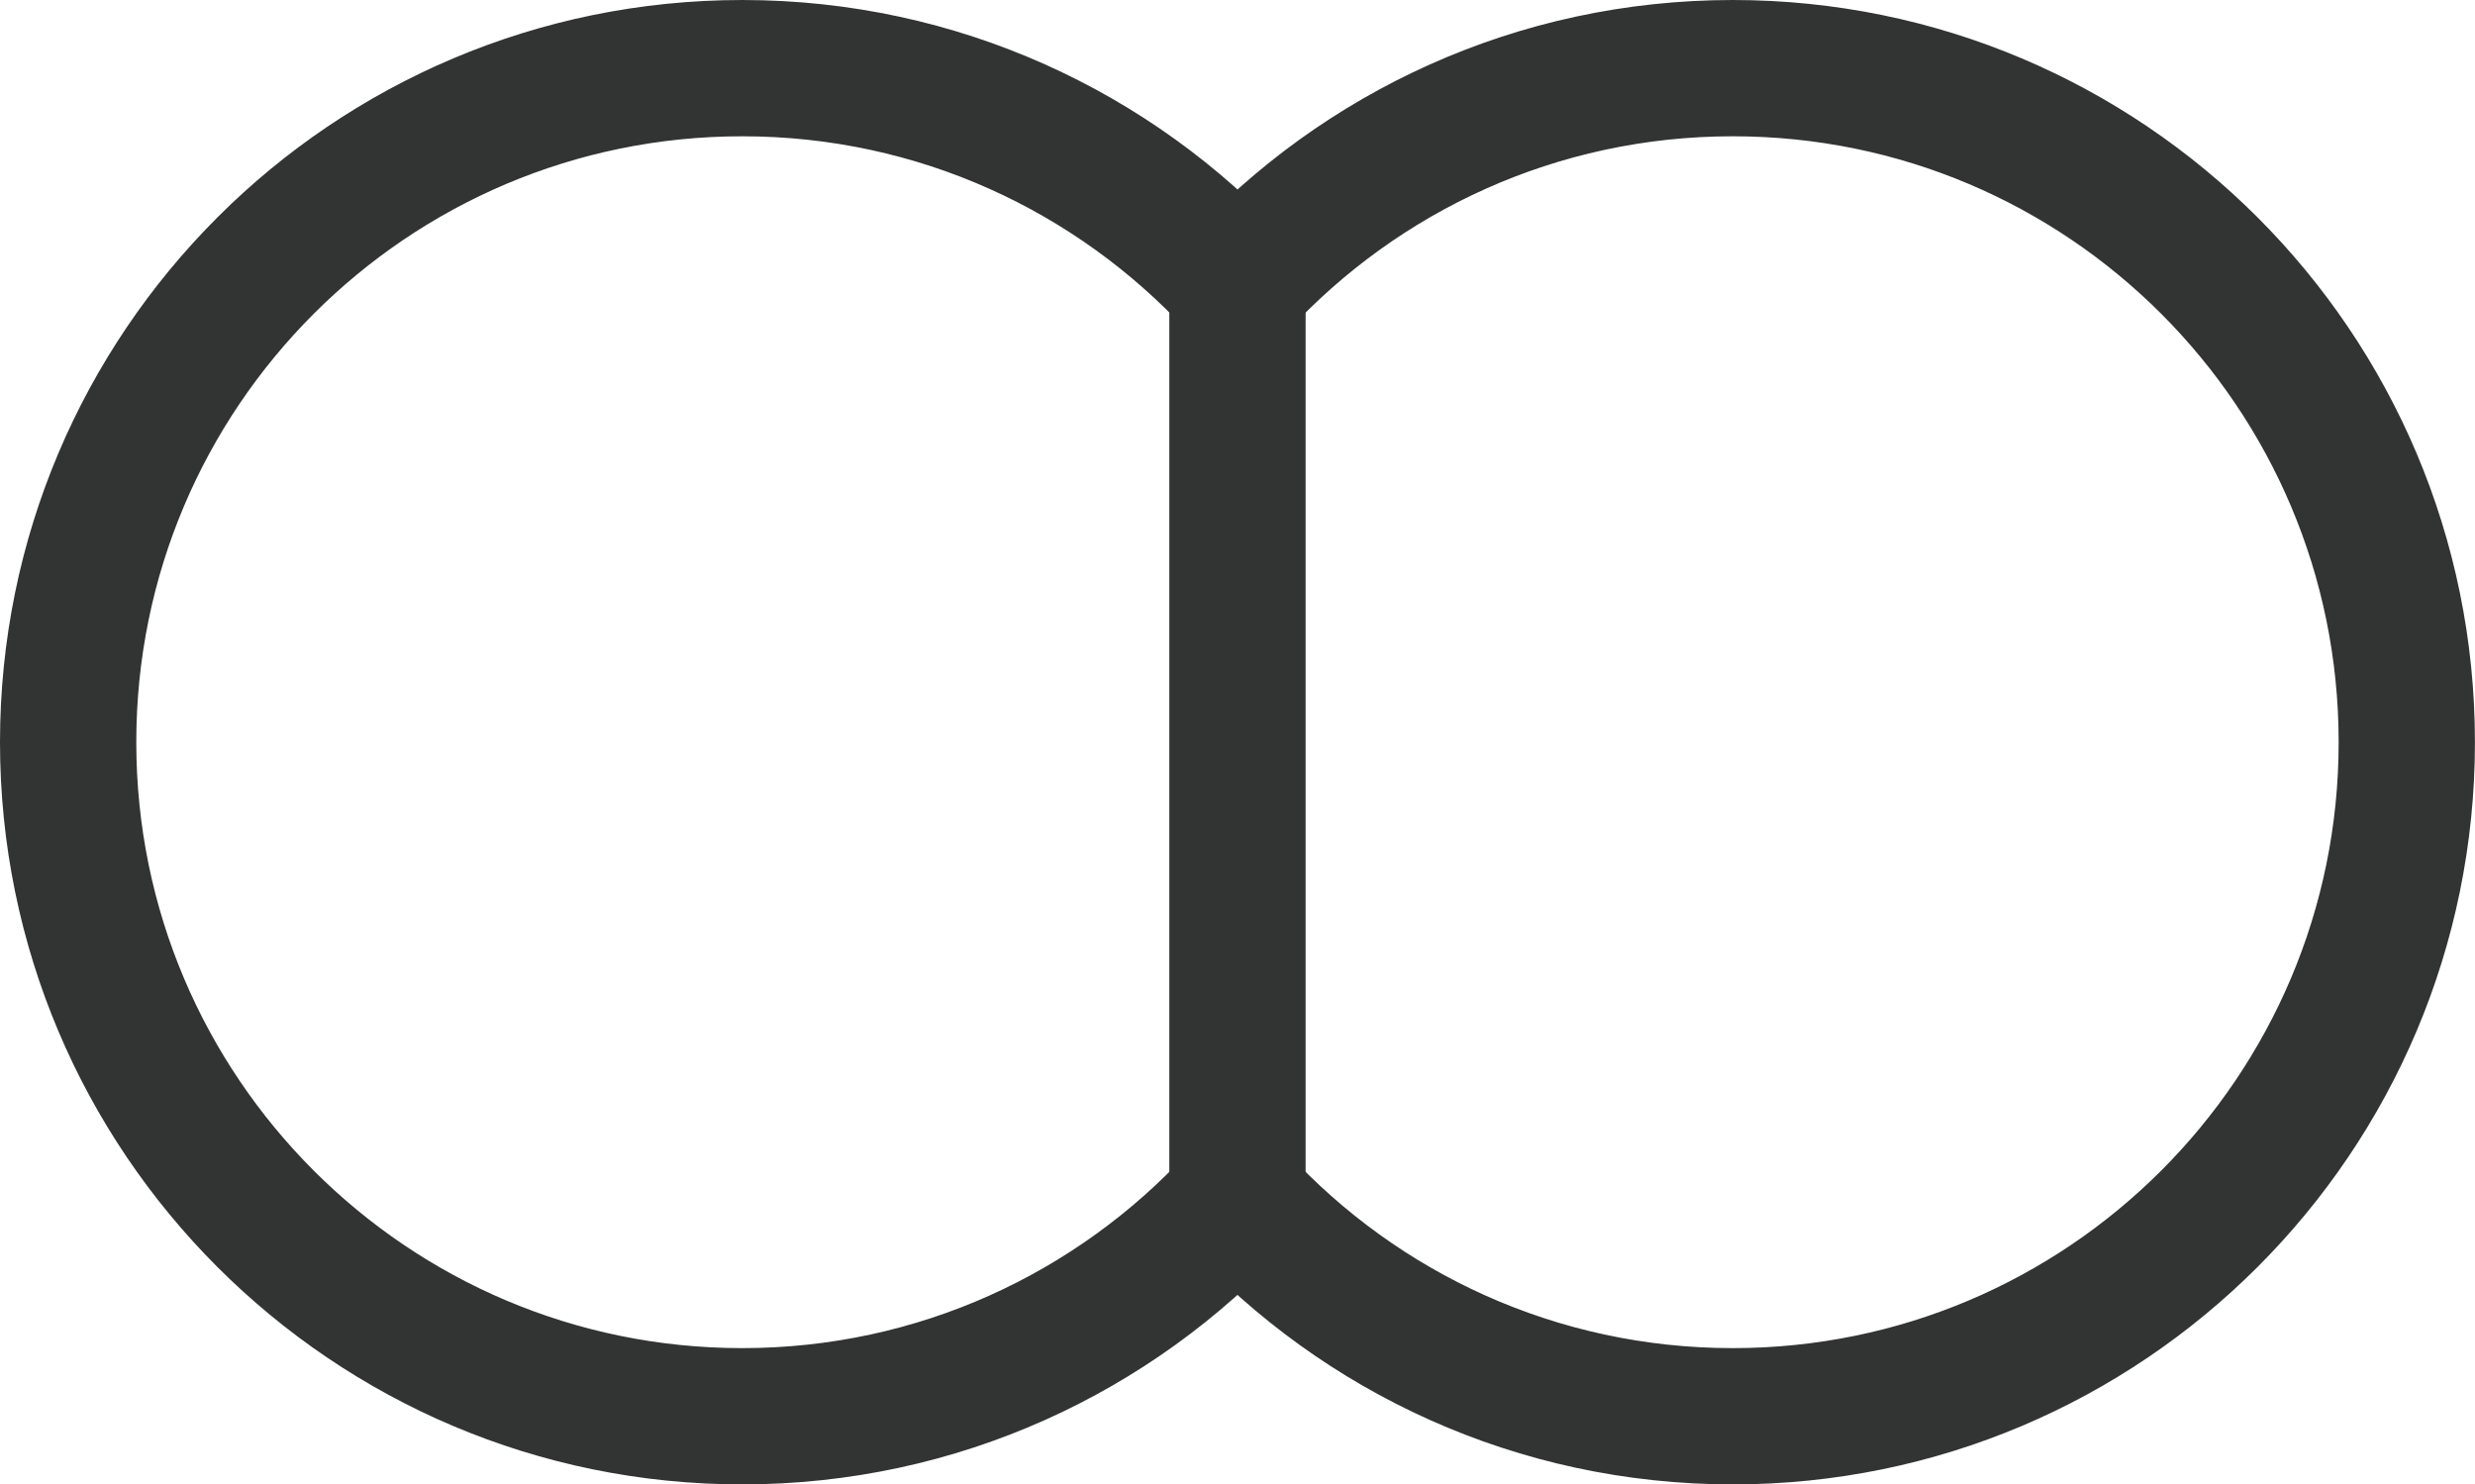
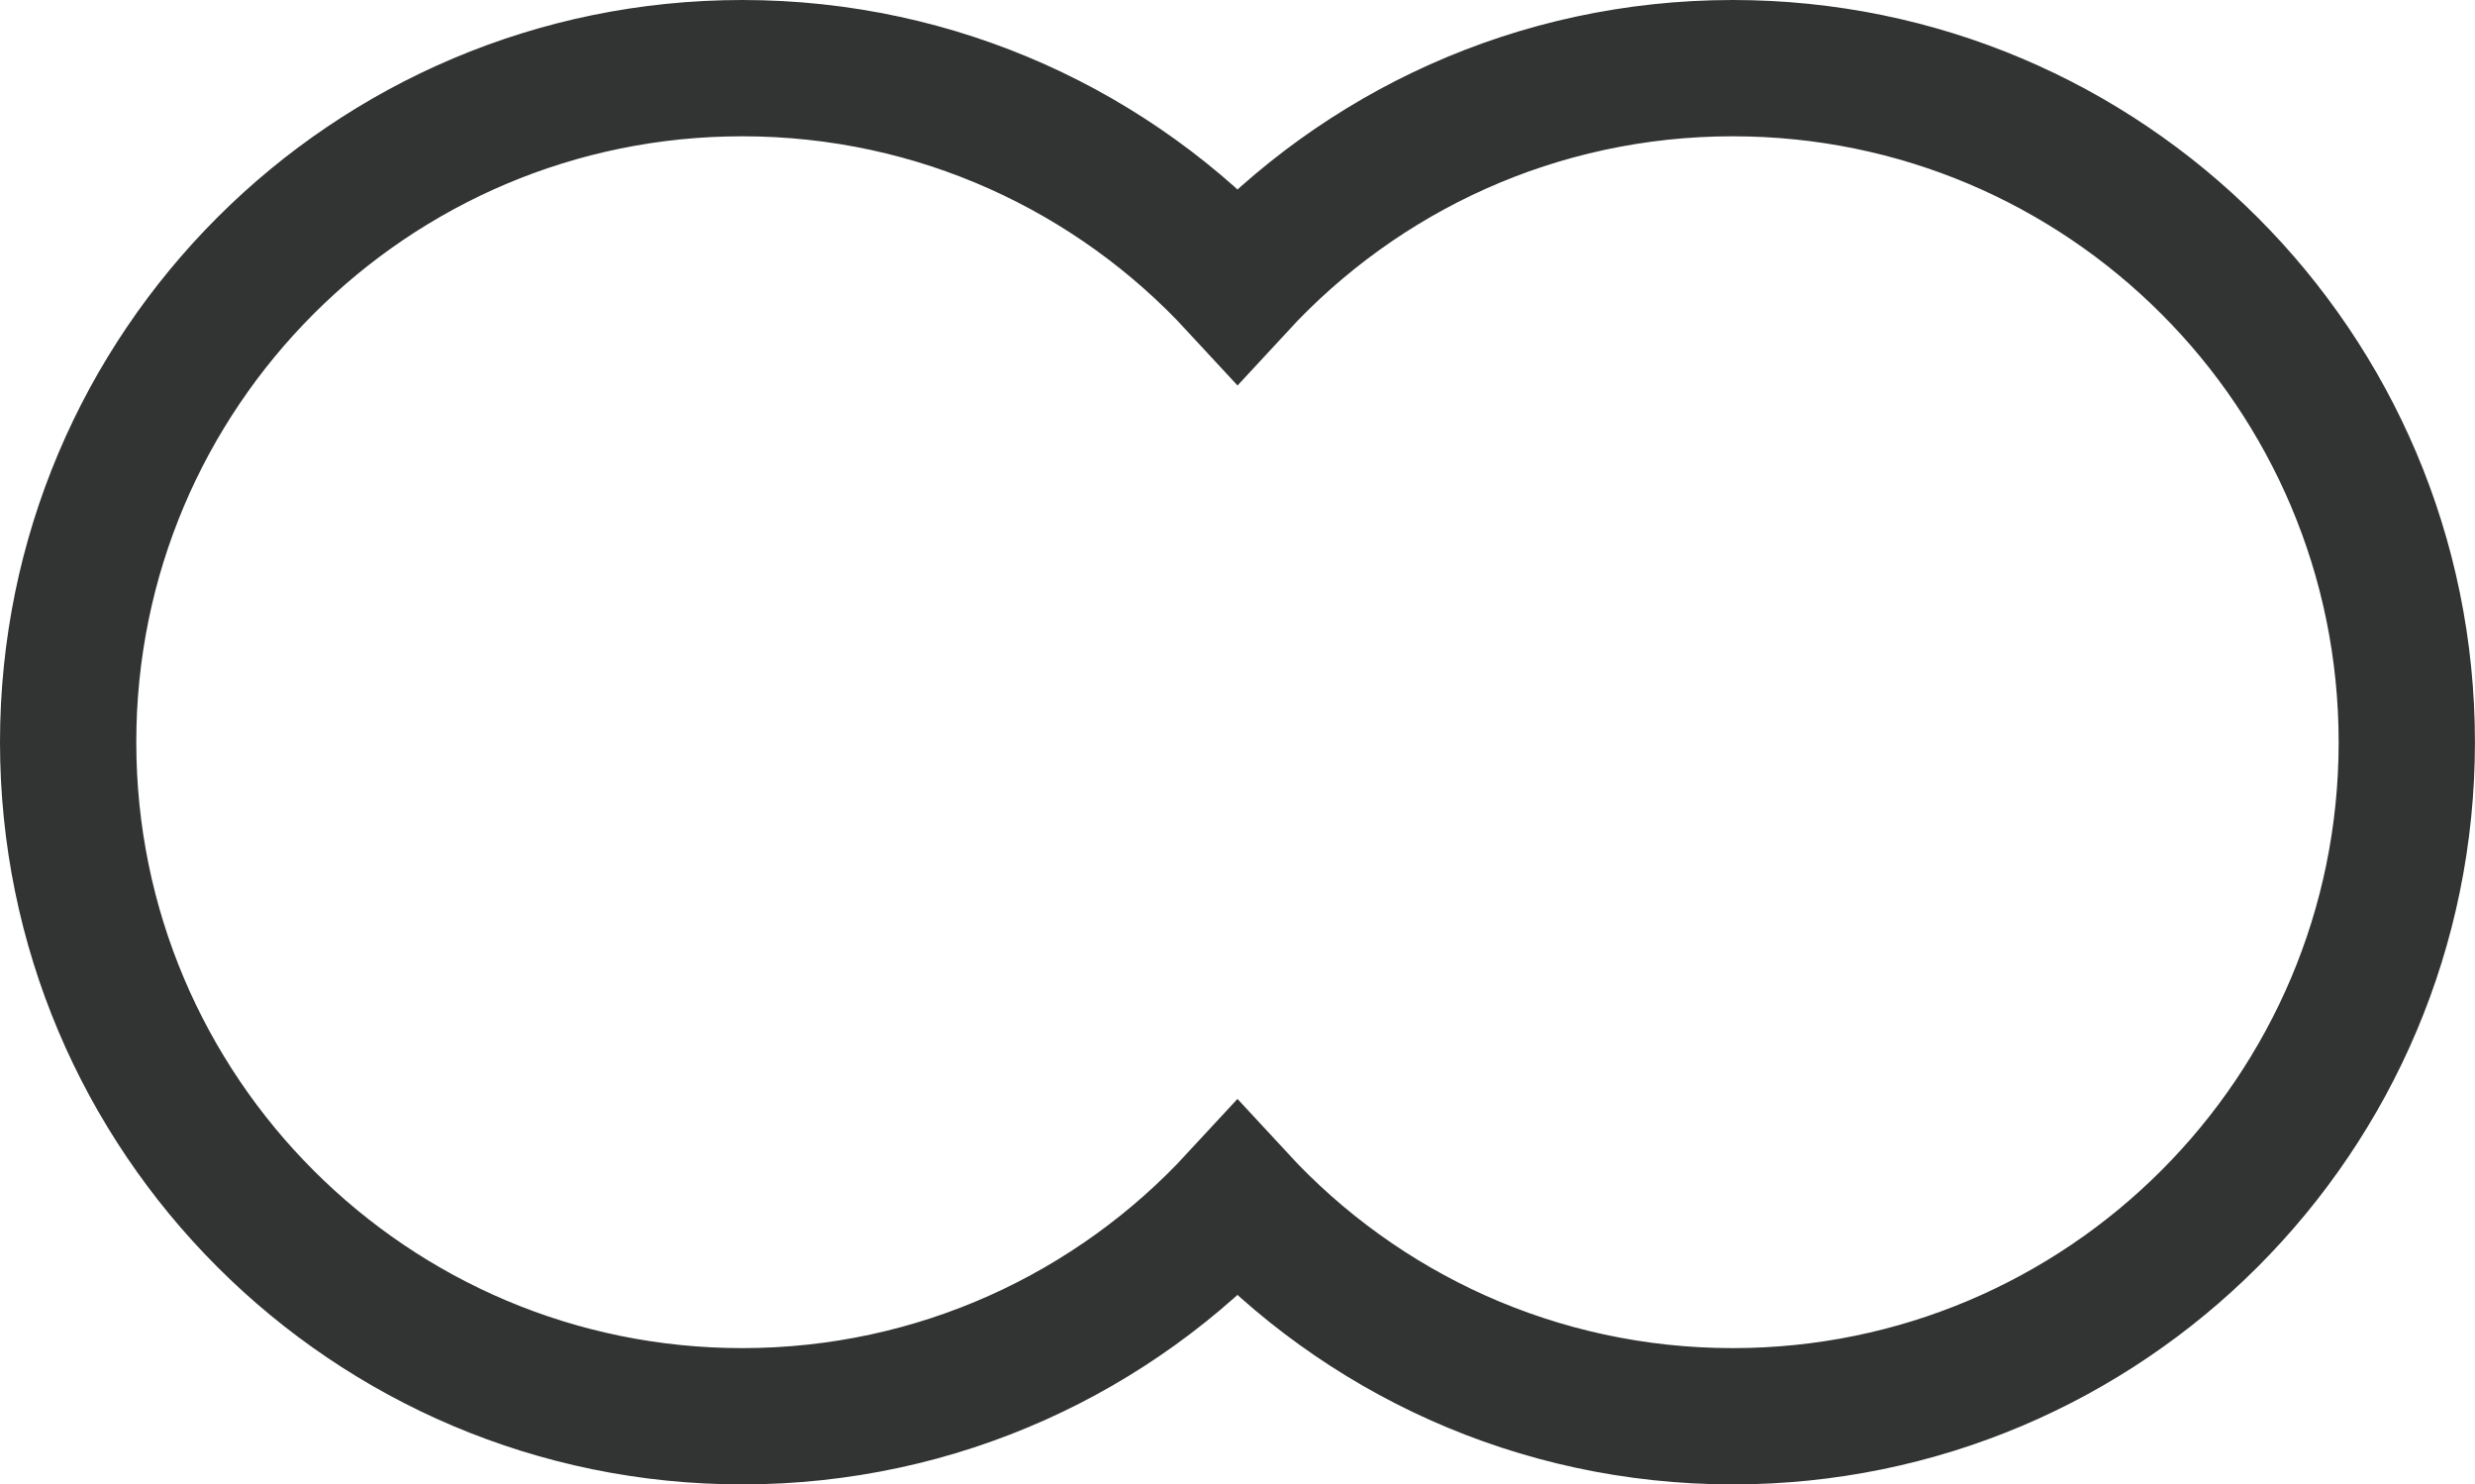
<svg xmlns="http://www.w3.org/2000/svg" id="_レイヤー_2" viewBox="0 0 363.21 217.84">
  <defs>
    <style>.cls-1{fill:none;stroke:#323333;stroke-miterlimit:10;stroke-width:20px;}</style>
  </defs>
  <g id="_レイヤー_1-2">
    <path class="cls-1" d="m254.29,10c-28.74,0-54.61,12.26-72.68,31.83-18.07-19.57-43.94-31.83-72.68-31.83C54.29,10,10,54.29,10,108.92s44.29,98.92,98.92,98.92c28.74,0,54.61-12.26,72.68-31.83,18.07,19.57,43.94,31.83,72.68,31.83,54.63,0,98.92-44.29,98.92-98.92S308.92,10,254.29,10Z" />
-     <line class="cls-1" x1="181.6" y1="41.83" x2="181.6" y2="176.02" />
  </g>
</svg>